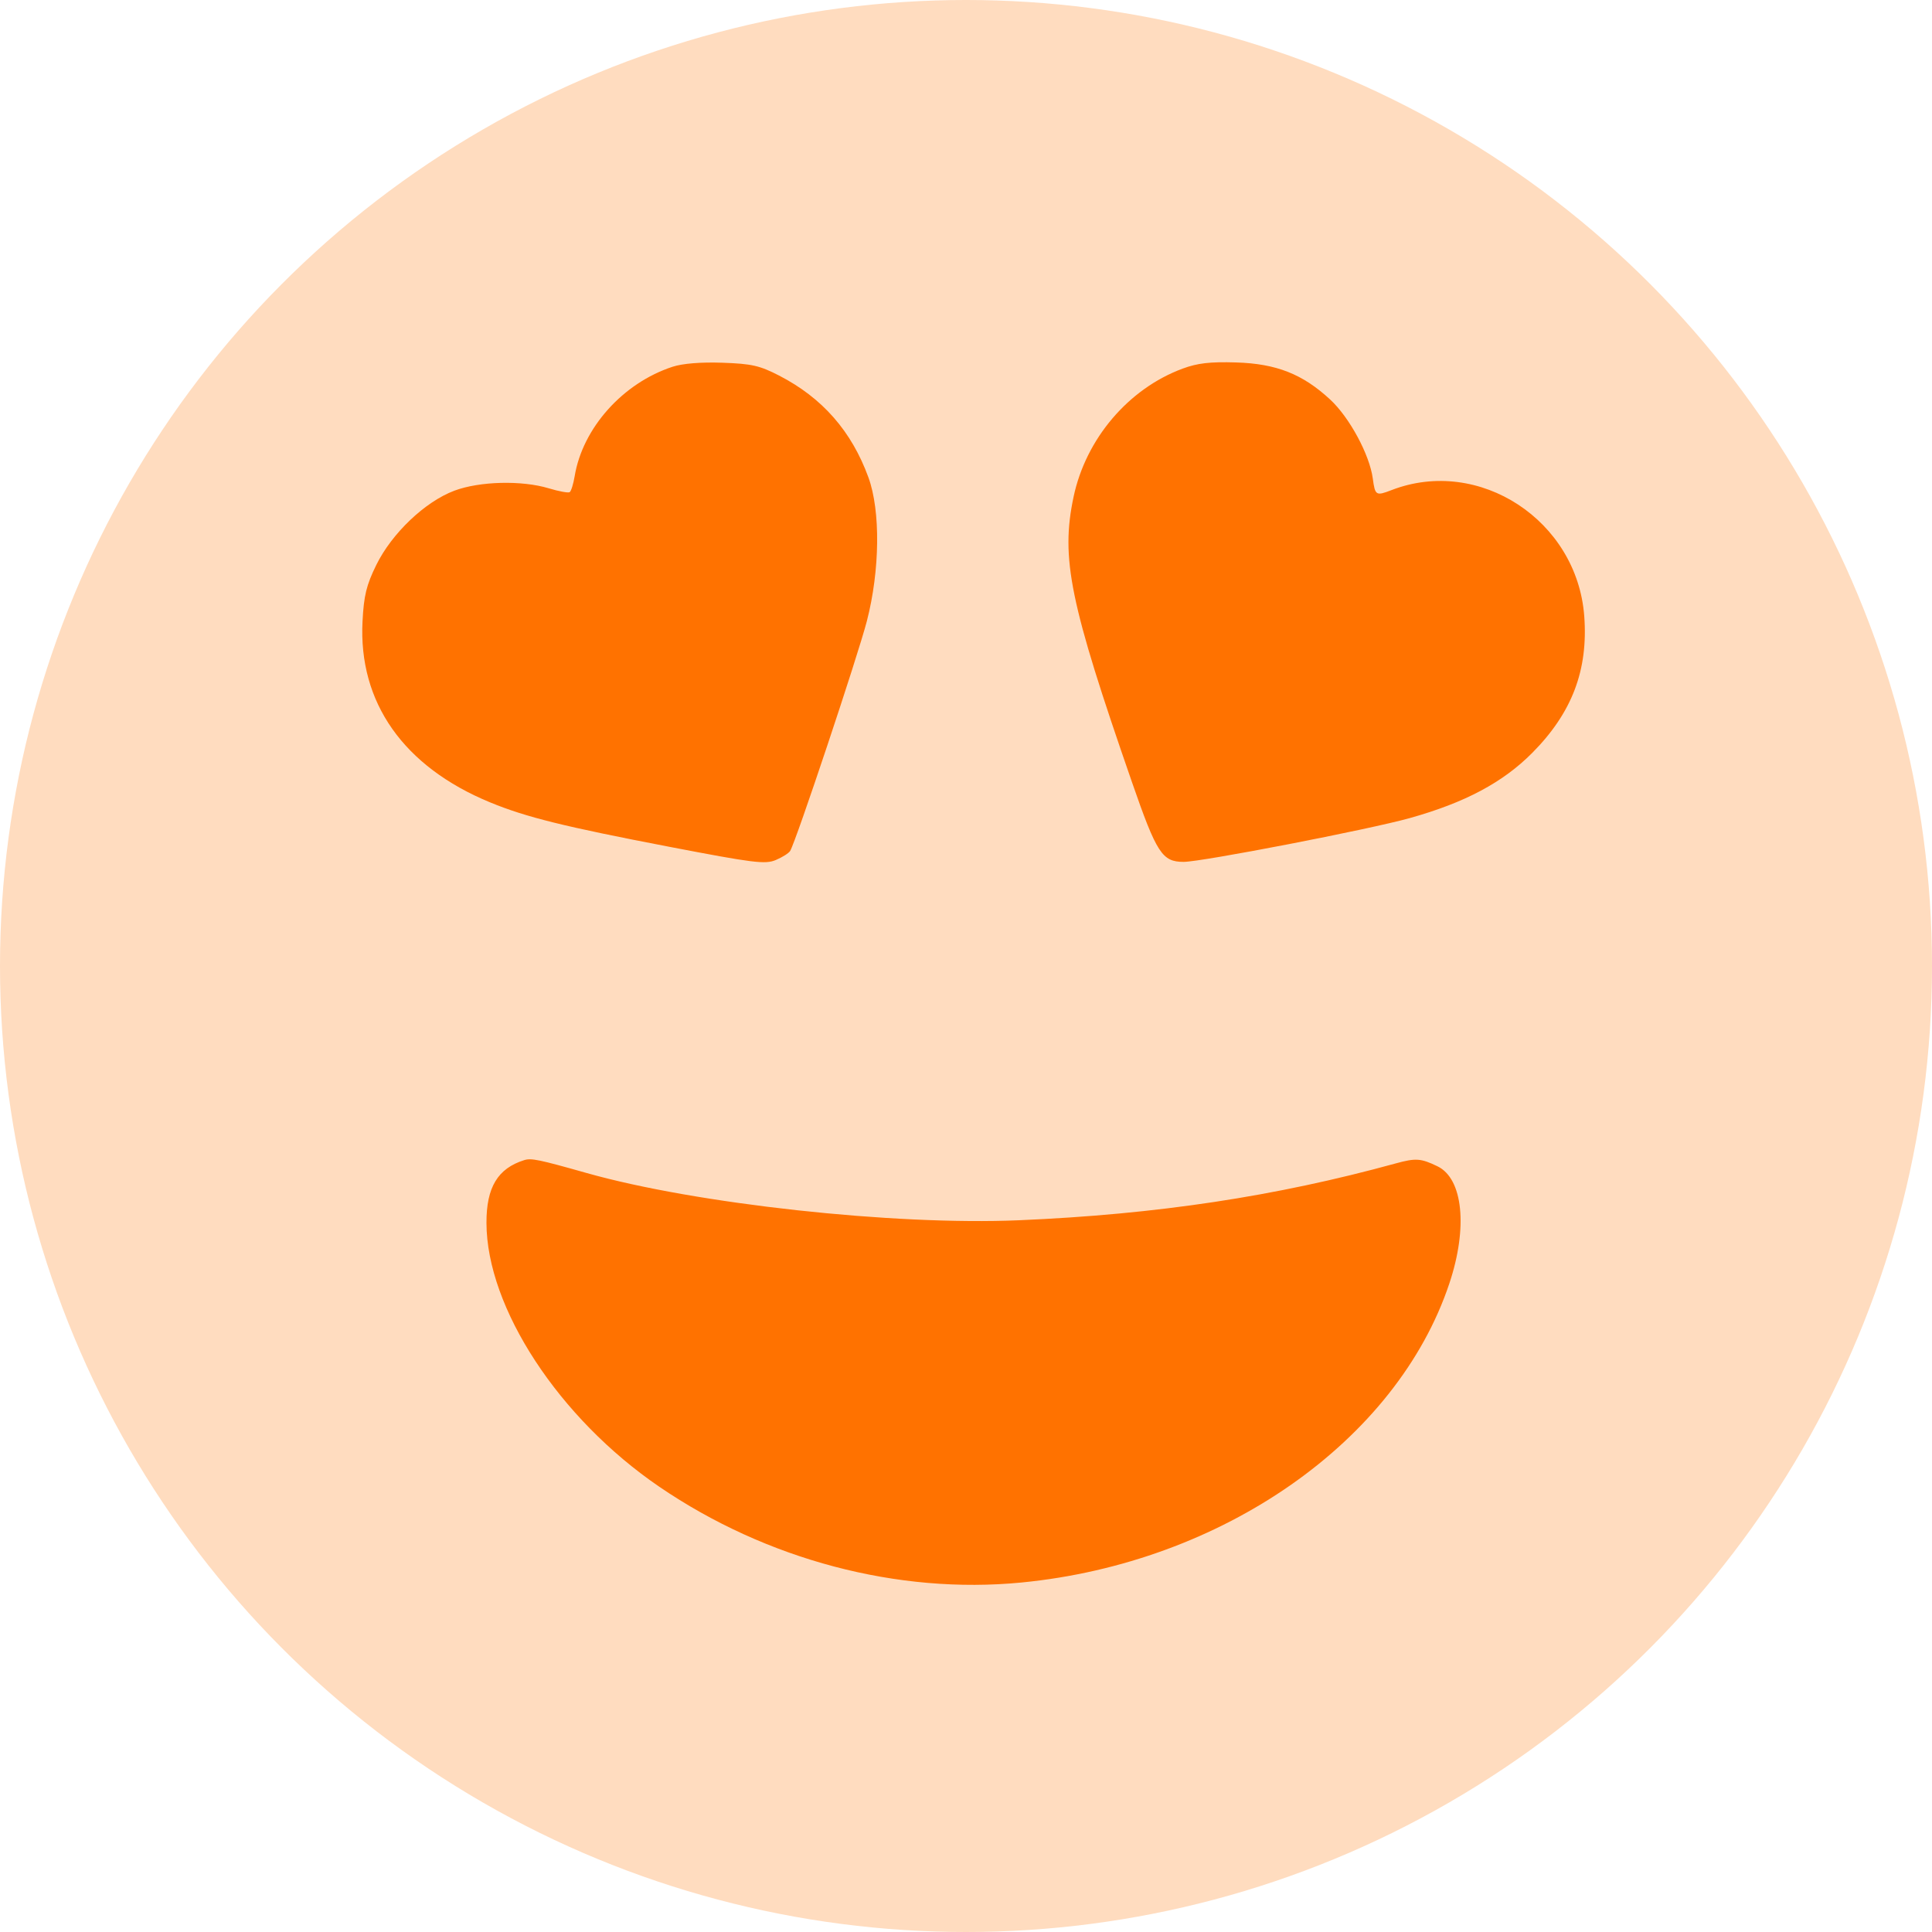
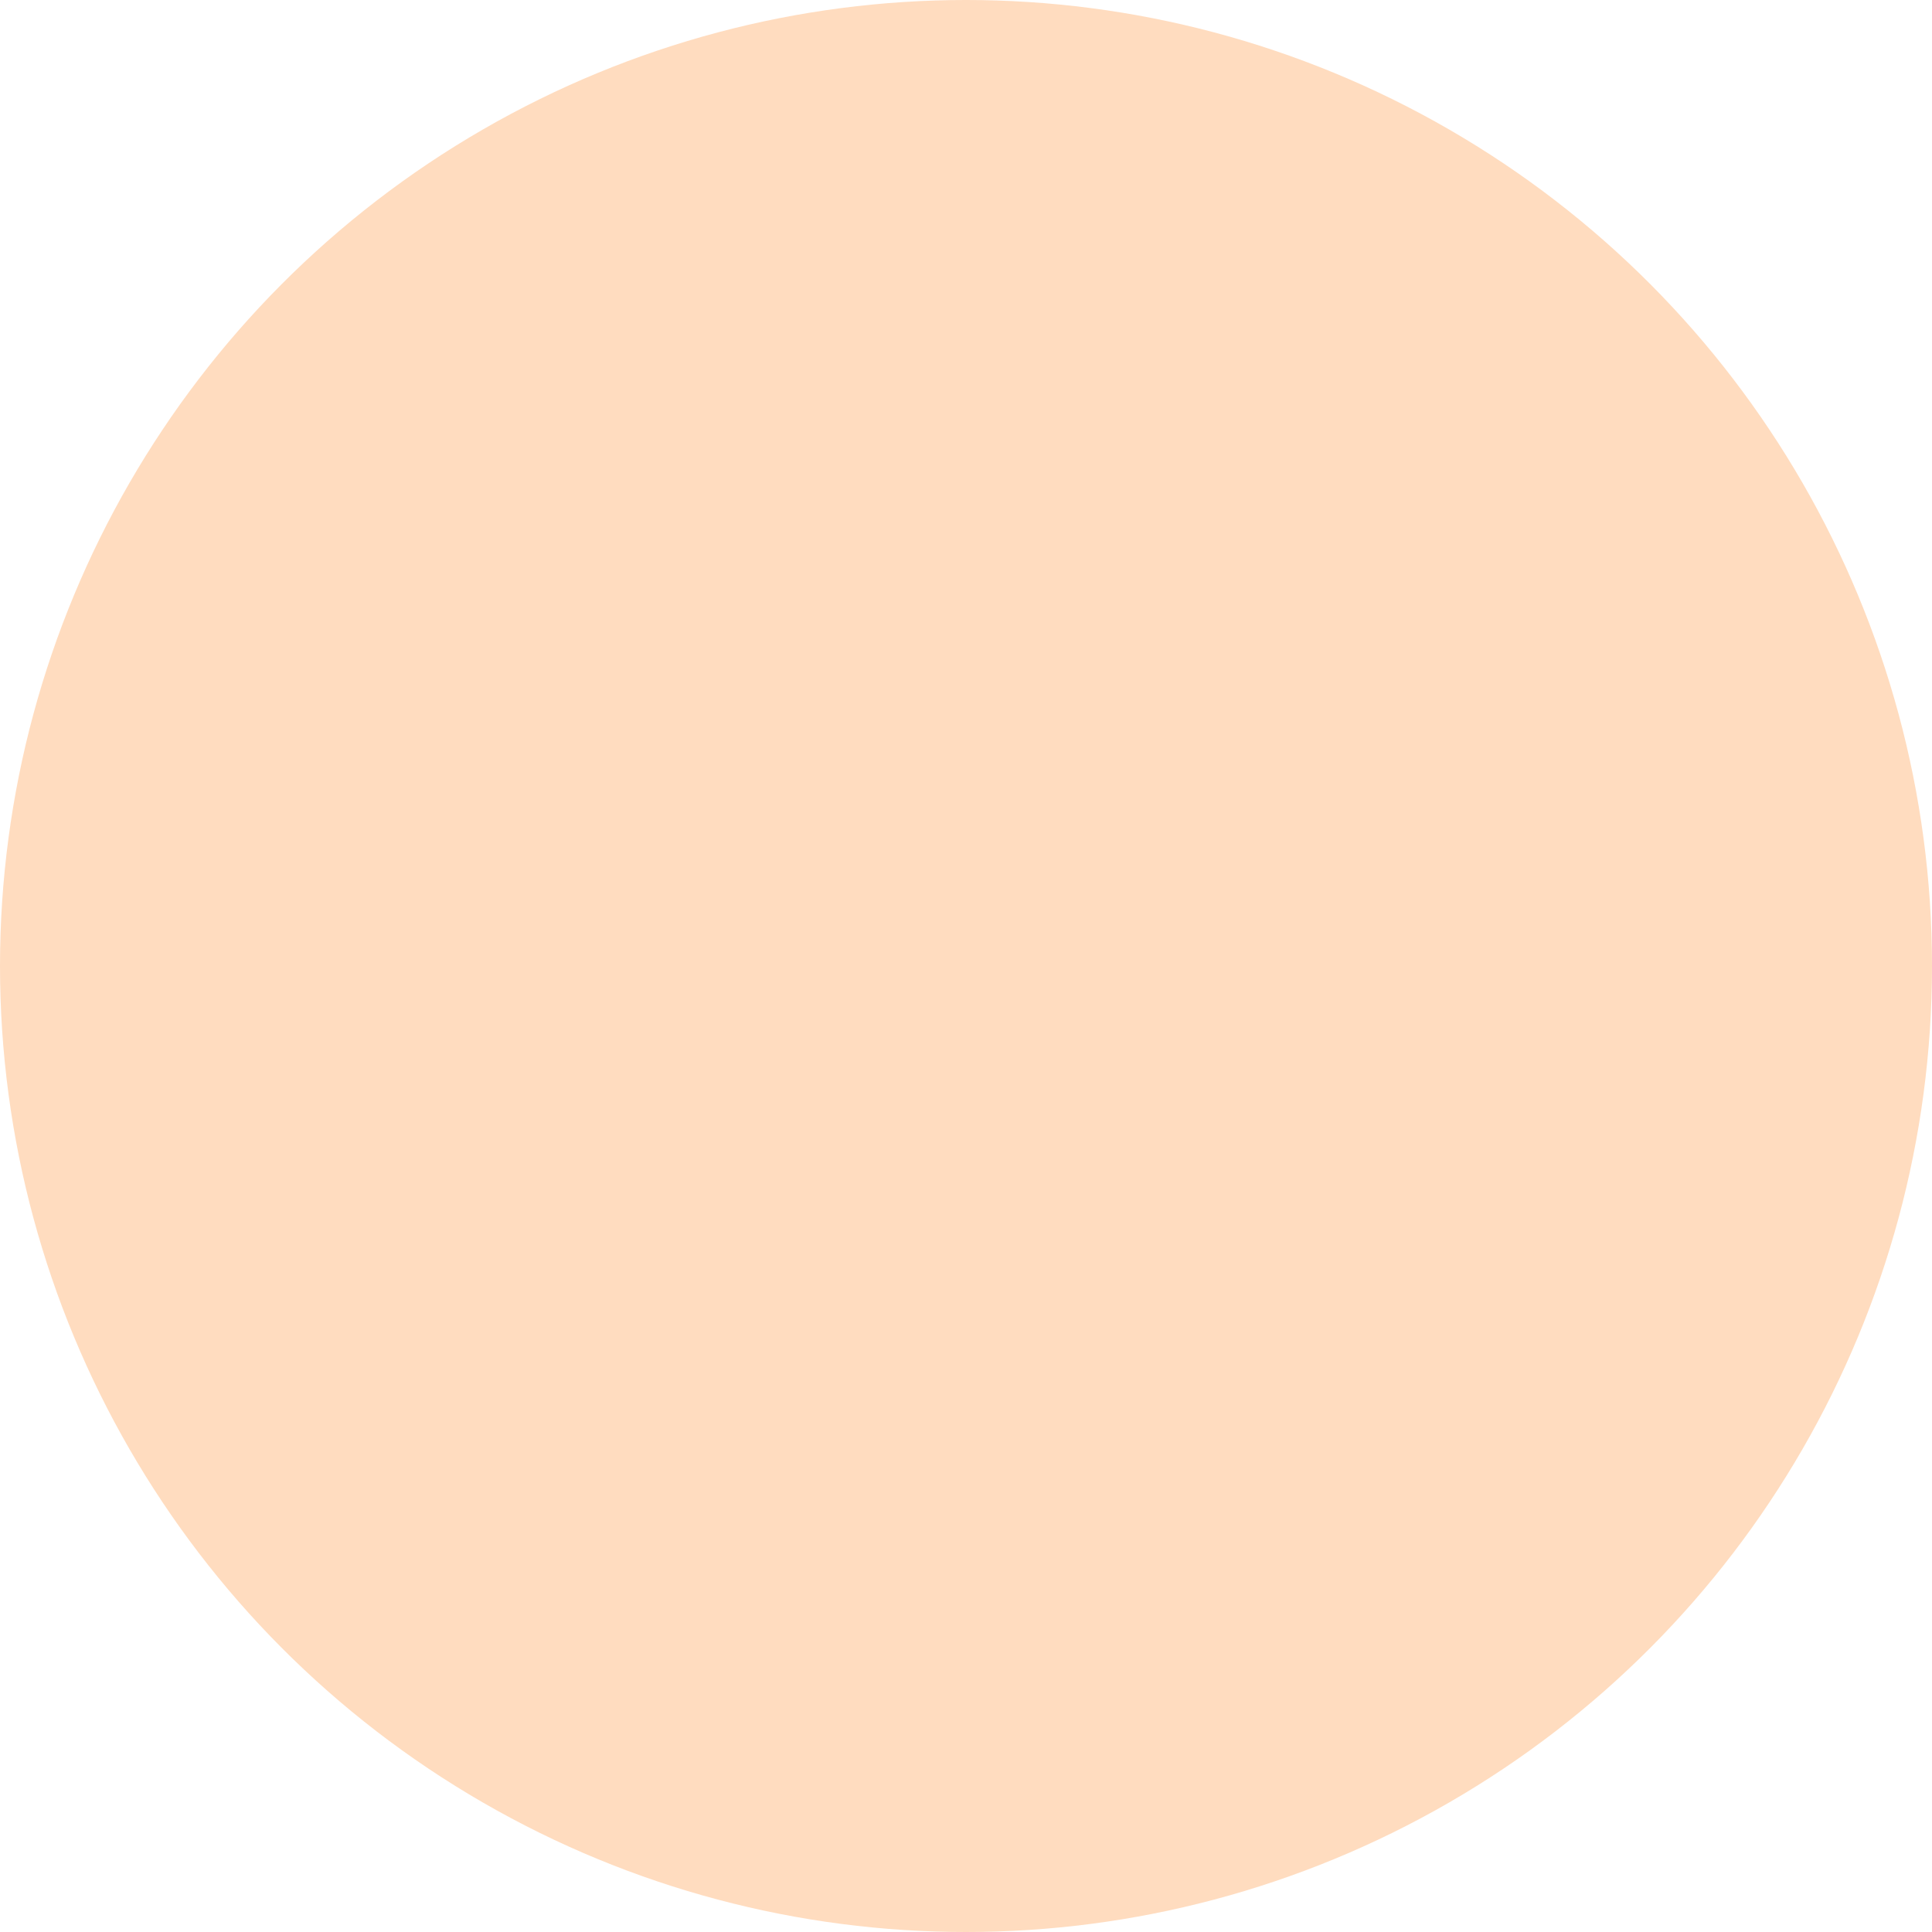
<svg xmlns="http://www.w3.org/2000/svg" width="68" height="68" viewBox="0 0 68 68" fill="none">
  <circle cx="34" cy="34" r="34" fill="#FFDCBF" />
-   <path fill-rule="evenodd" clip-rule="evenodd" d="M23.671 12.909C21.922 13.482 20.506 15.065 20.226 16.762C20.18 17.039 20.101 17.292 20.05 17.323C19.999 17.355 19.668 17.294 19.315 17.187C18.364 16.9 16.88 16.937 15.991 17.271C14.96 17.658 13.79 18.772 13.243 19.887C12.896 20.595 12.807 20.958 12.76 21.865C12.61 24.724 14.206 26.988 17.253 28.242C18.52 28.763 19.844 29.091 23.561 29.805C26.528 30.375 26.934 30.426 27.305 30.27C27.534 30.174 27.762 30.03 27.811 29.95C28.013 29.622 30.19 23.098 30.51 21.863C30.972 20.075 30.995 17.982 30.566 16.804C29.973 15.176 28.943 14.002 27.422 13.219C26.737 12.866 26.456 12.803 25.428 12.767C24.667 12.741 24.028 12.793 23.671 12.909ZM41.622 12.975C39.717 13.681 38.217 15.445 37.786 17.489C37.329 19.653 37.647 21.205 39.843 27.533C40.711 30.035 40.906 30.335 41.659 30.335C42.298 30.335 48.188 29.195 49.62 28.794C51.563 28.25 52.898 27.539 53.931 26.498C55.332 25.086 55.903 23.583 55.76 21.682C55.506 18.315 52.059 16.061 48.98 17.249C48.428 17.462 48.399 17.443 48.318 16.844C48.206 16.004 47.498 14.692 46.818 14.063C45.847 13.164 44.923 12.8 43.505 12.757C42.589 12.729 42.148 12.78 41.622 12.975ZM18.45 40.833C17.519 41.125 17.119 41.789 17.122 43.038C17.127 46.03 19.674 49.919 23.206 52.329C26.974 54.9 31.598 56.123 35.953 55.699C43.026 55.01 49.161 50.722 51.013 45.172C51.669 43.209 51.494 41.484 50.595 41.05C50.01 40.767 49.829 40.755 49.126 40.948C44.897 42.111 40.713 42.742 35.862 42.949C31.459 43.136 24.492 42.374 20.643 41.285C18.968 40.811 18.696 40.755 18.45 40.833Z" fill="#FF7200" />
</svg>